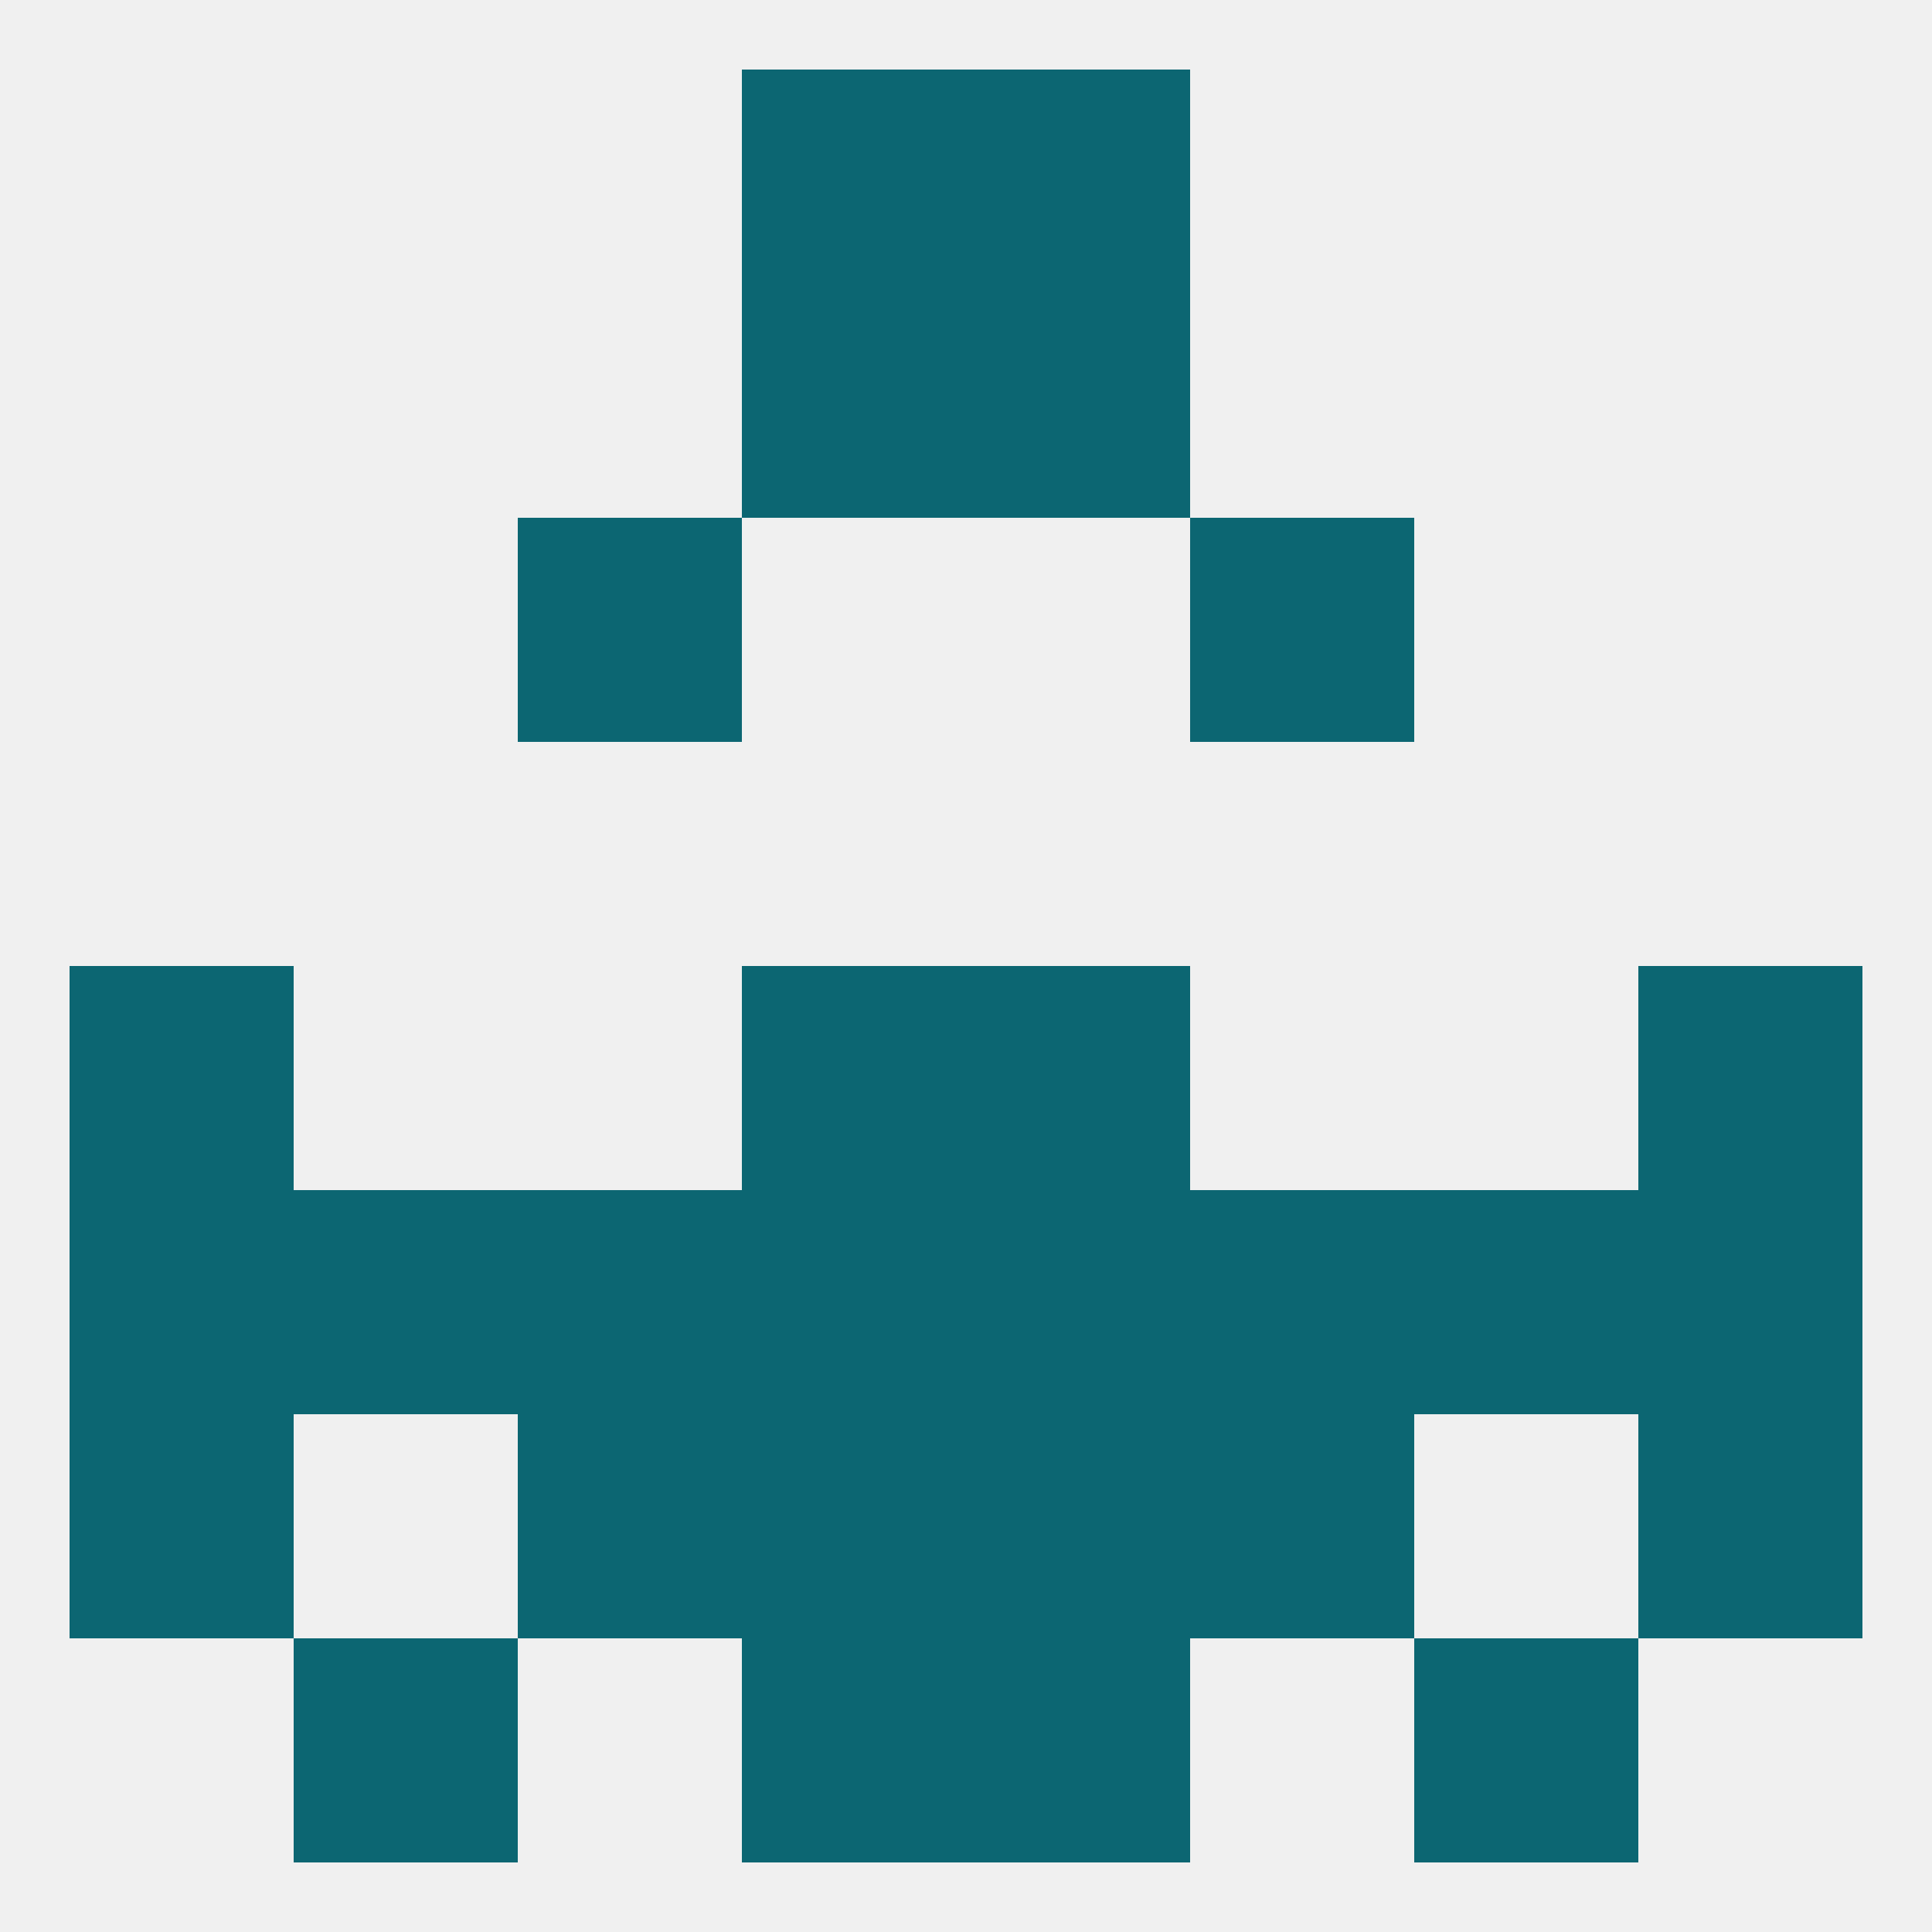
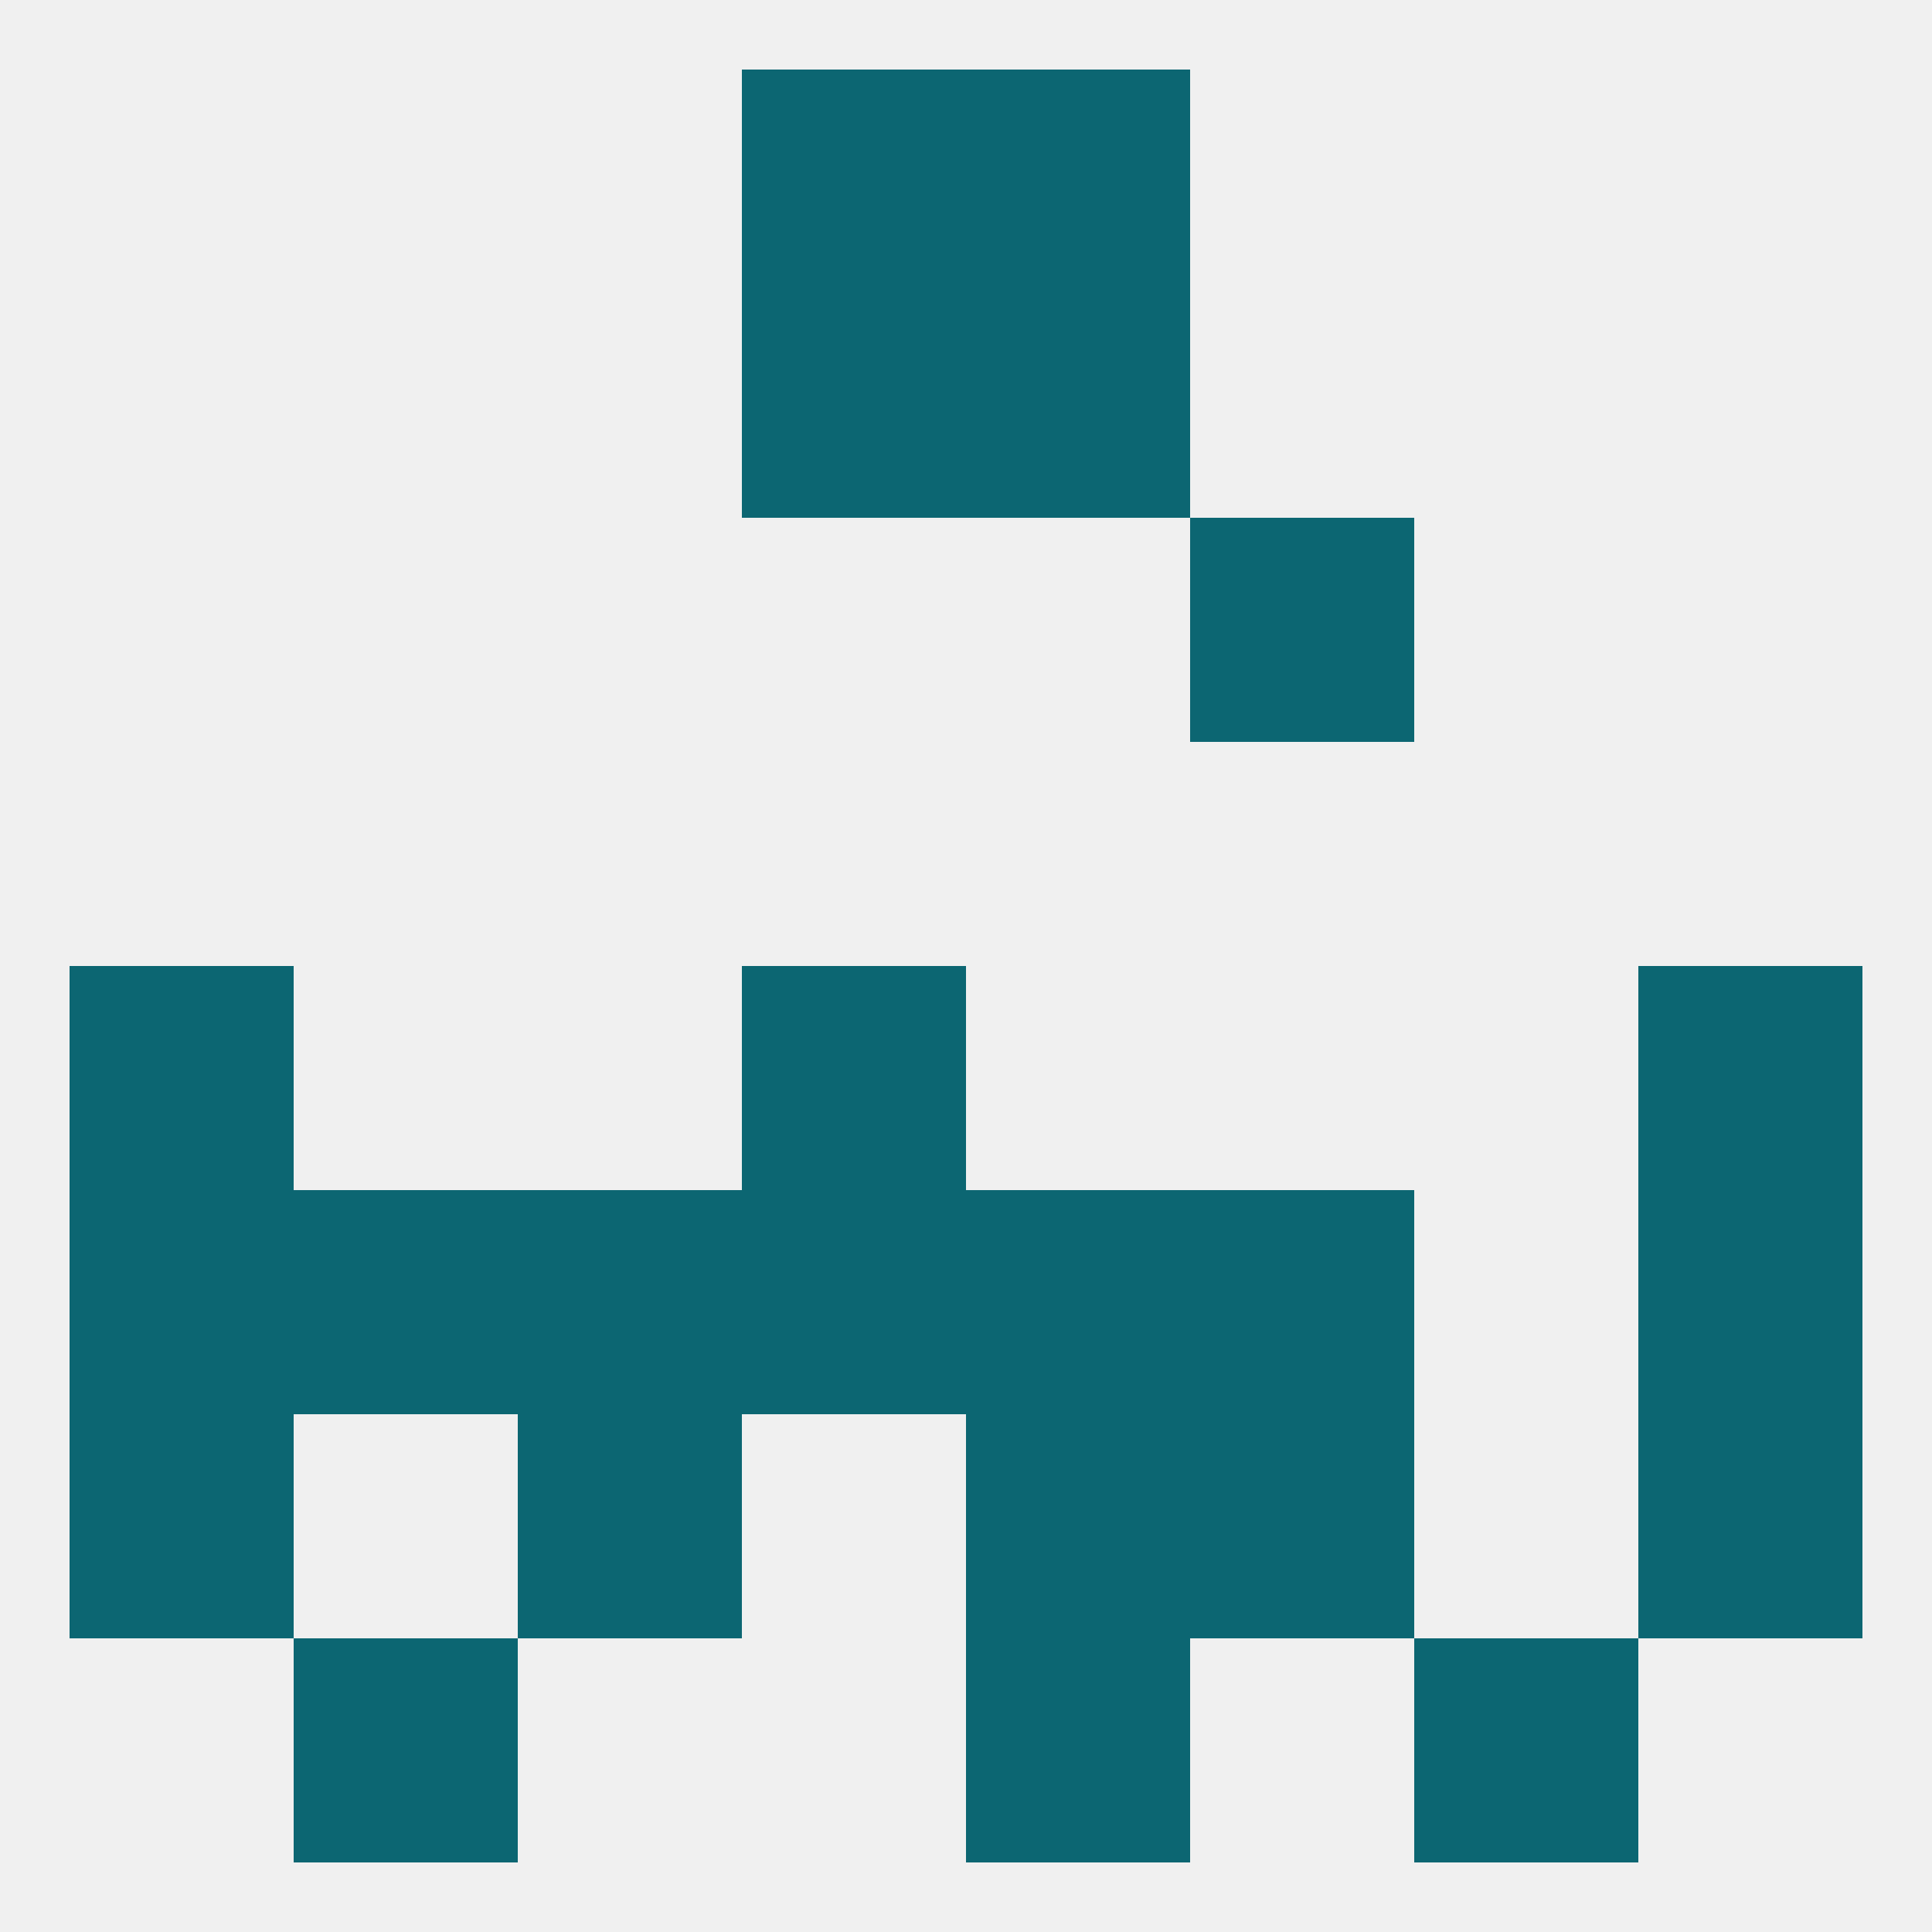
<svg xmlns="http://www.w3.org/2000/svg" version="1.1" baseprofile="full" width="250" height="250" viewBox="0 0 250 250">
  <rect width="100%" height="100%" fill="rgba(240,240,240,255)" />
  <rect x="96" y="9" width="29" height="29" fill="rgba(12,102,114,255)" />
  <rect x="125" y="9" width="29" height="29" fill="rgba(12,102,114,255)" />
  <rect x="38" y="212" width="29" height="29" fill="rgba(12,102,114,255)" />
  <rect x="183" y="212" width="29" height="29" fill="rgba(12,102,114,255)" />
-   <rect x="96" y="212" width="29" height="29" fill="rgba(12,102,114,255)" />
  <rect x="125" y="212" width="29" height="29" fill="rgba(12,102,114,255)" />
  <rect x="9" y="125" width="29" height="29" fill="rgba(12,102,114,255)" />
  <rect x="212" y="125" width="29" height="29" fill="rgba(12,102,114,255)" />
  <rect x="96" y="125" width="29" height="29" fill="rgba(12,102,114,255)" />
-   <rect x="125" y="125" width="29" height="29" fill="rgba(12,102,114,255)" />
  <rect x="154" y="154" width="29" height="29" fill="rgba(12,102,114,255)" />
  <rect x="38" y="154" width="29" height="29" fill="rgba(12,102,114,255)" />
-   <rect x="183" y="154" width="29" height="29" fill="rgba(12,102,114,255)" />
  <rect x="9" y="154" width="29" height="29" fill="rgba(12,102,114,255)" />
  <rect x="212" y="154" width="29" height="29" fill="rgba(12,102,114,255)" />
  <rect x="96" y="154" width="29" height="29" fill="rgba(12,102,114,255)" />
  <rect x="125" y="154" width="29" height="29" fill="rgba(12,102,114,255)" />
  <rect x="67" y="154" width="29" height="29" fill="rgba(12,102,114,255)" />
  <rect x="154" y="183" width="29" height="29" fill="rgba(12,102,114,255)" />
-   <rect x="96" y="183" width="29" height="29" fill="rgba(12,102,114,255)" />
  <rect x="125" y="183" width="29" height="29" fill="rgba(12,102,114,255)" />
  <rect x="9" y="183" width="29" height="29" fill="rgba(12,102,114,255)" />
  <rect x="212" y="183" width="29" height="29" fill="rgba(12,102,114,255)" />
  <rect x="67" y="183" width="29" height="29" fill="rgba(12,102,114,255)" />
-   <rect x="67" y="67" width="29" height="29" fill="rgba(12,102,114,255)" />
  <rect x="154" y="67" width="29" height="29" fill="rgba(12,102,114,255)" />
  <rect x="96" y="38" width="29" height="29" fill="rgba(12,102,114,255)" />
  <rect x="125" y="38" width="29" height="29" fill="rgba(12,102,114,255)" />
</svg>